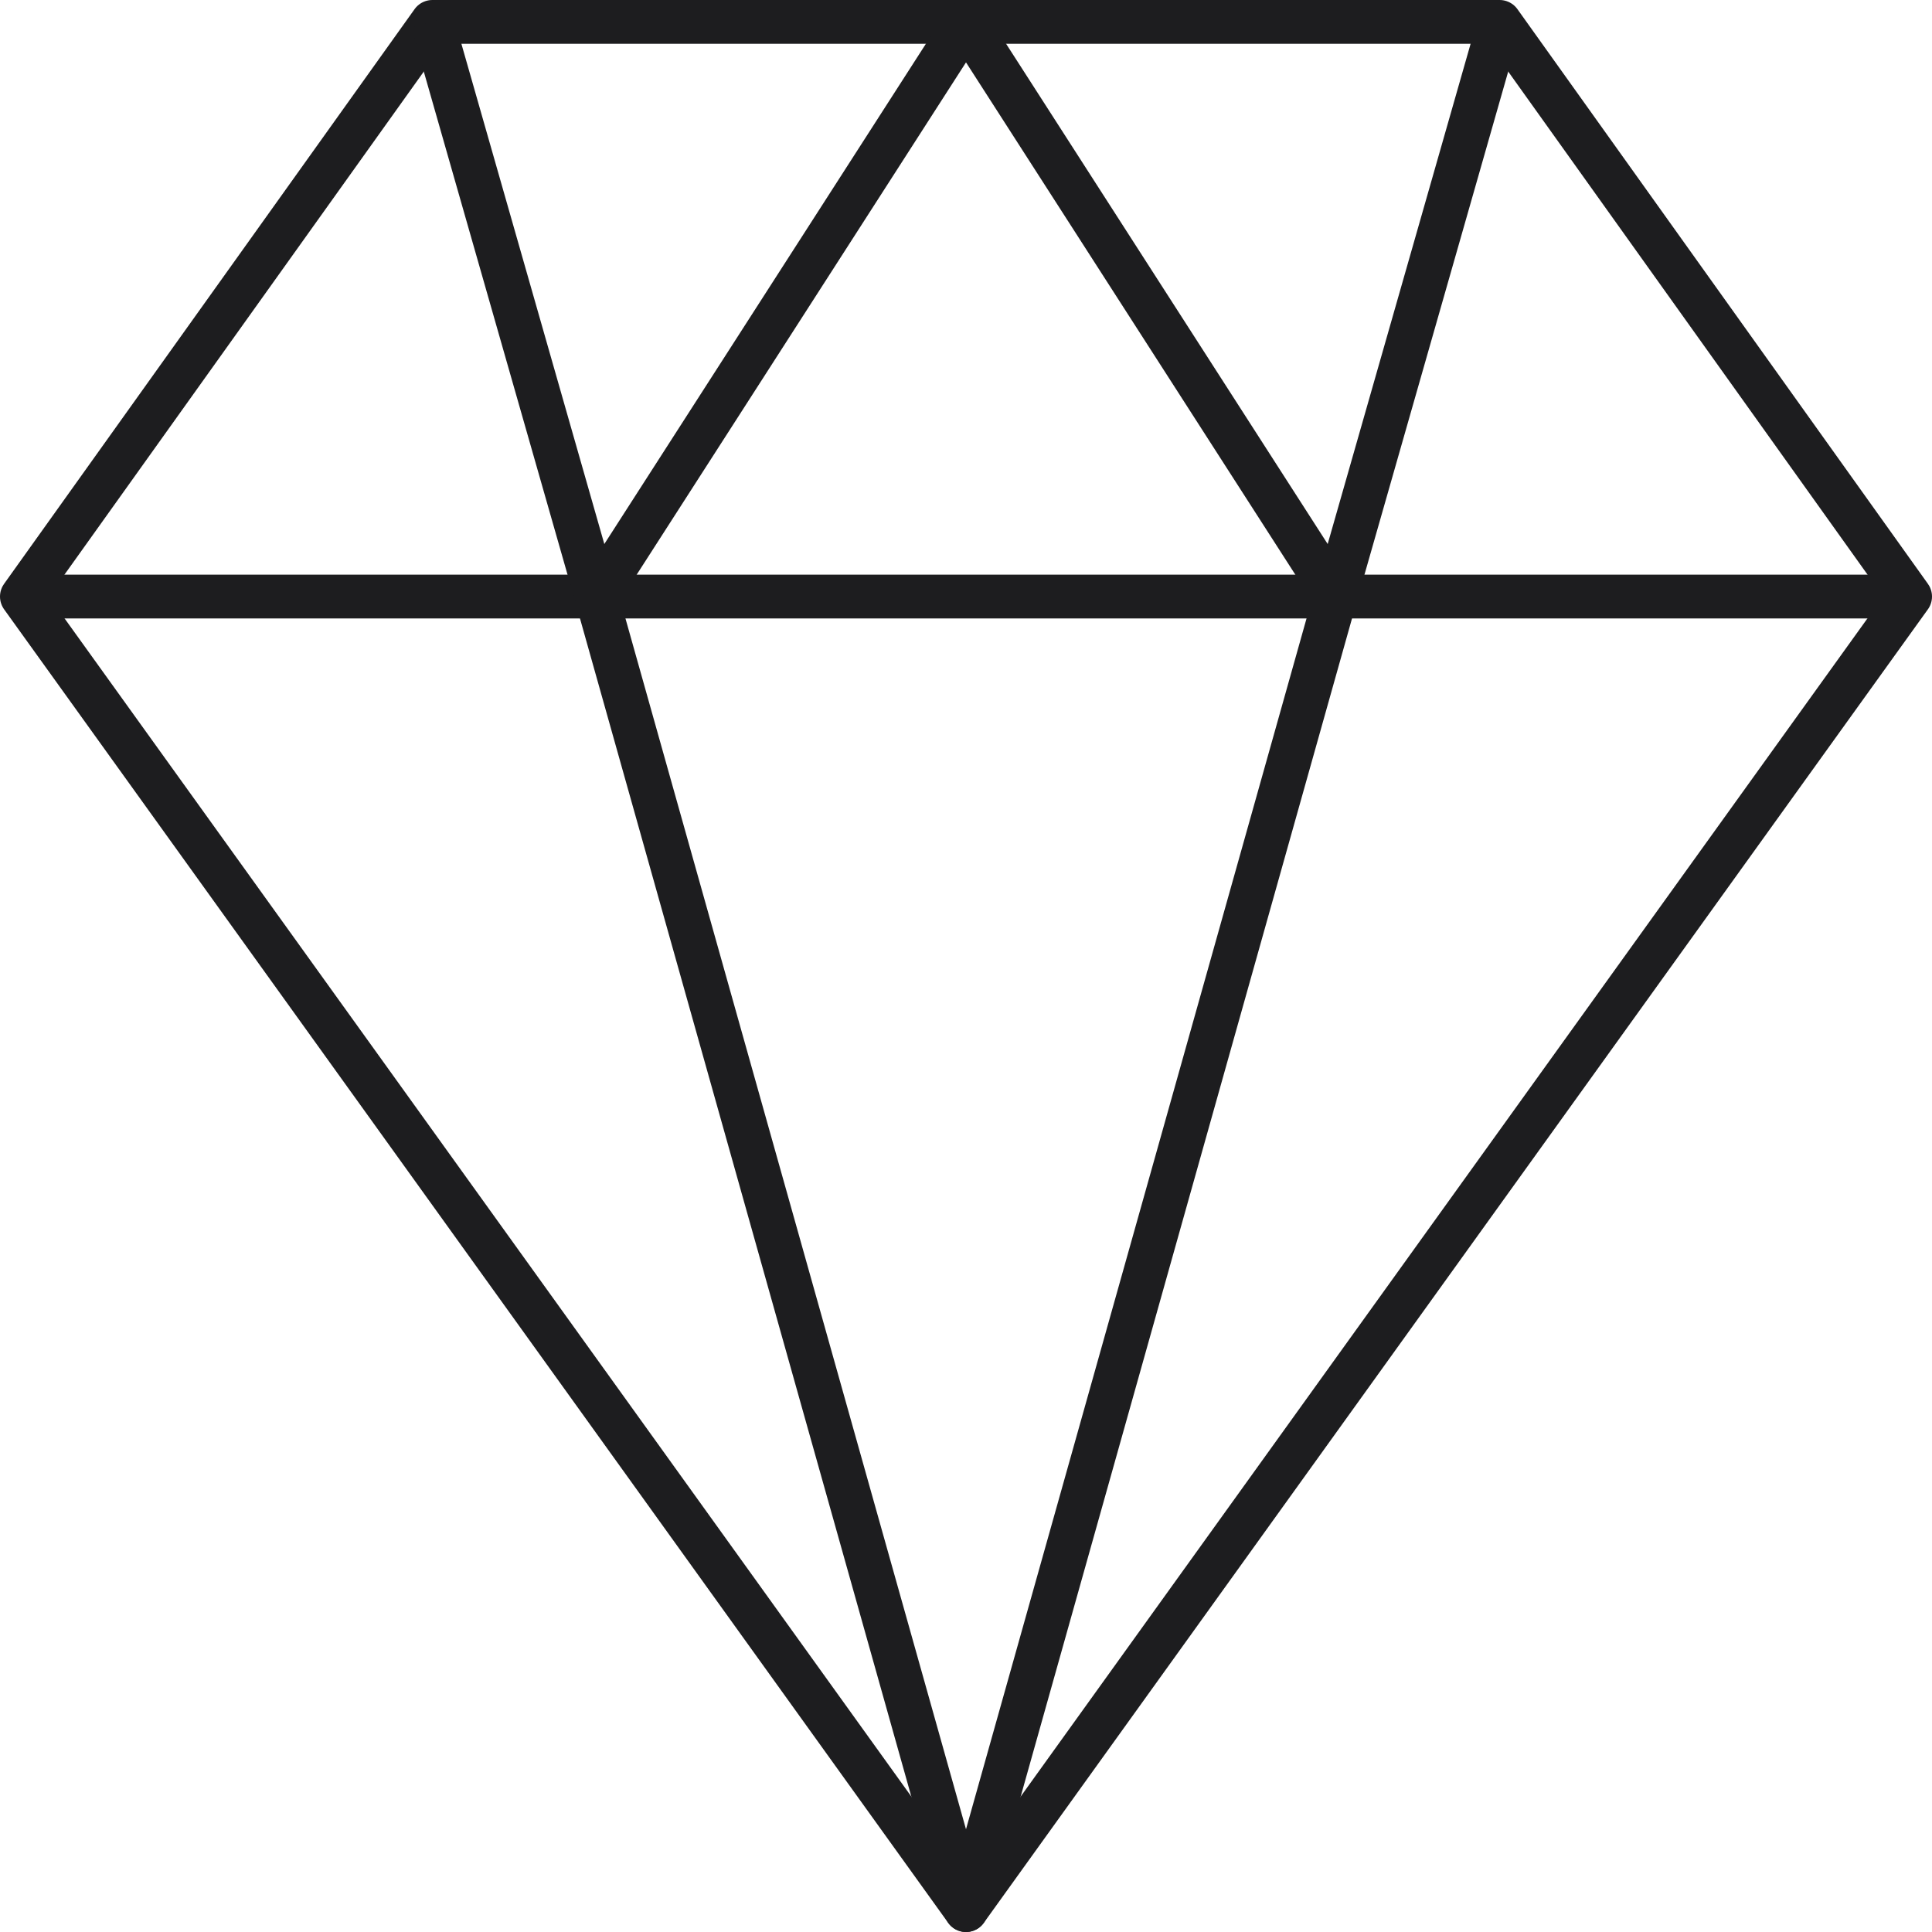
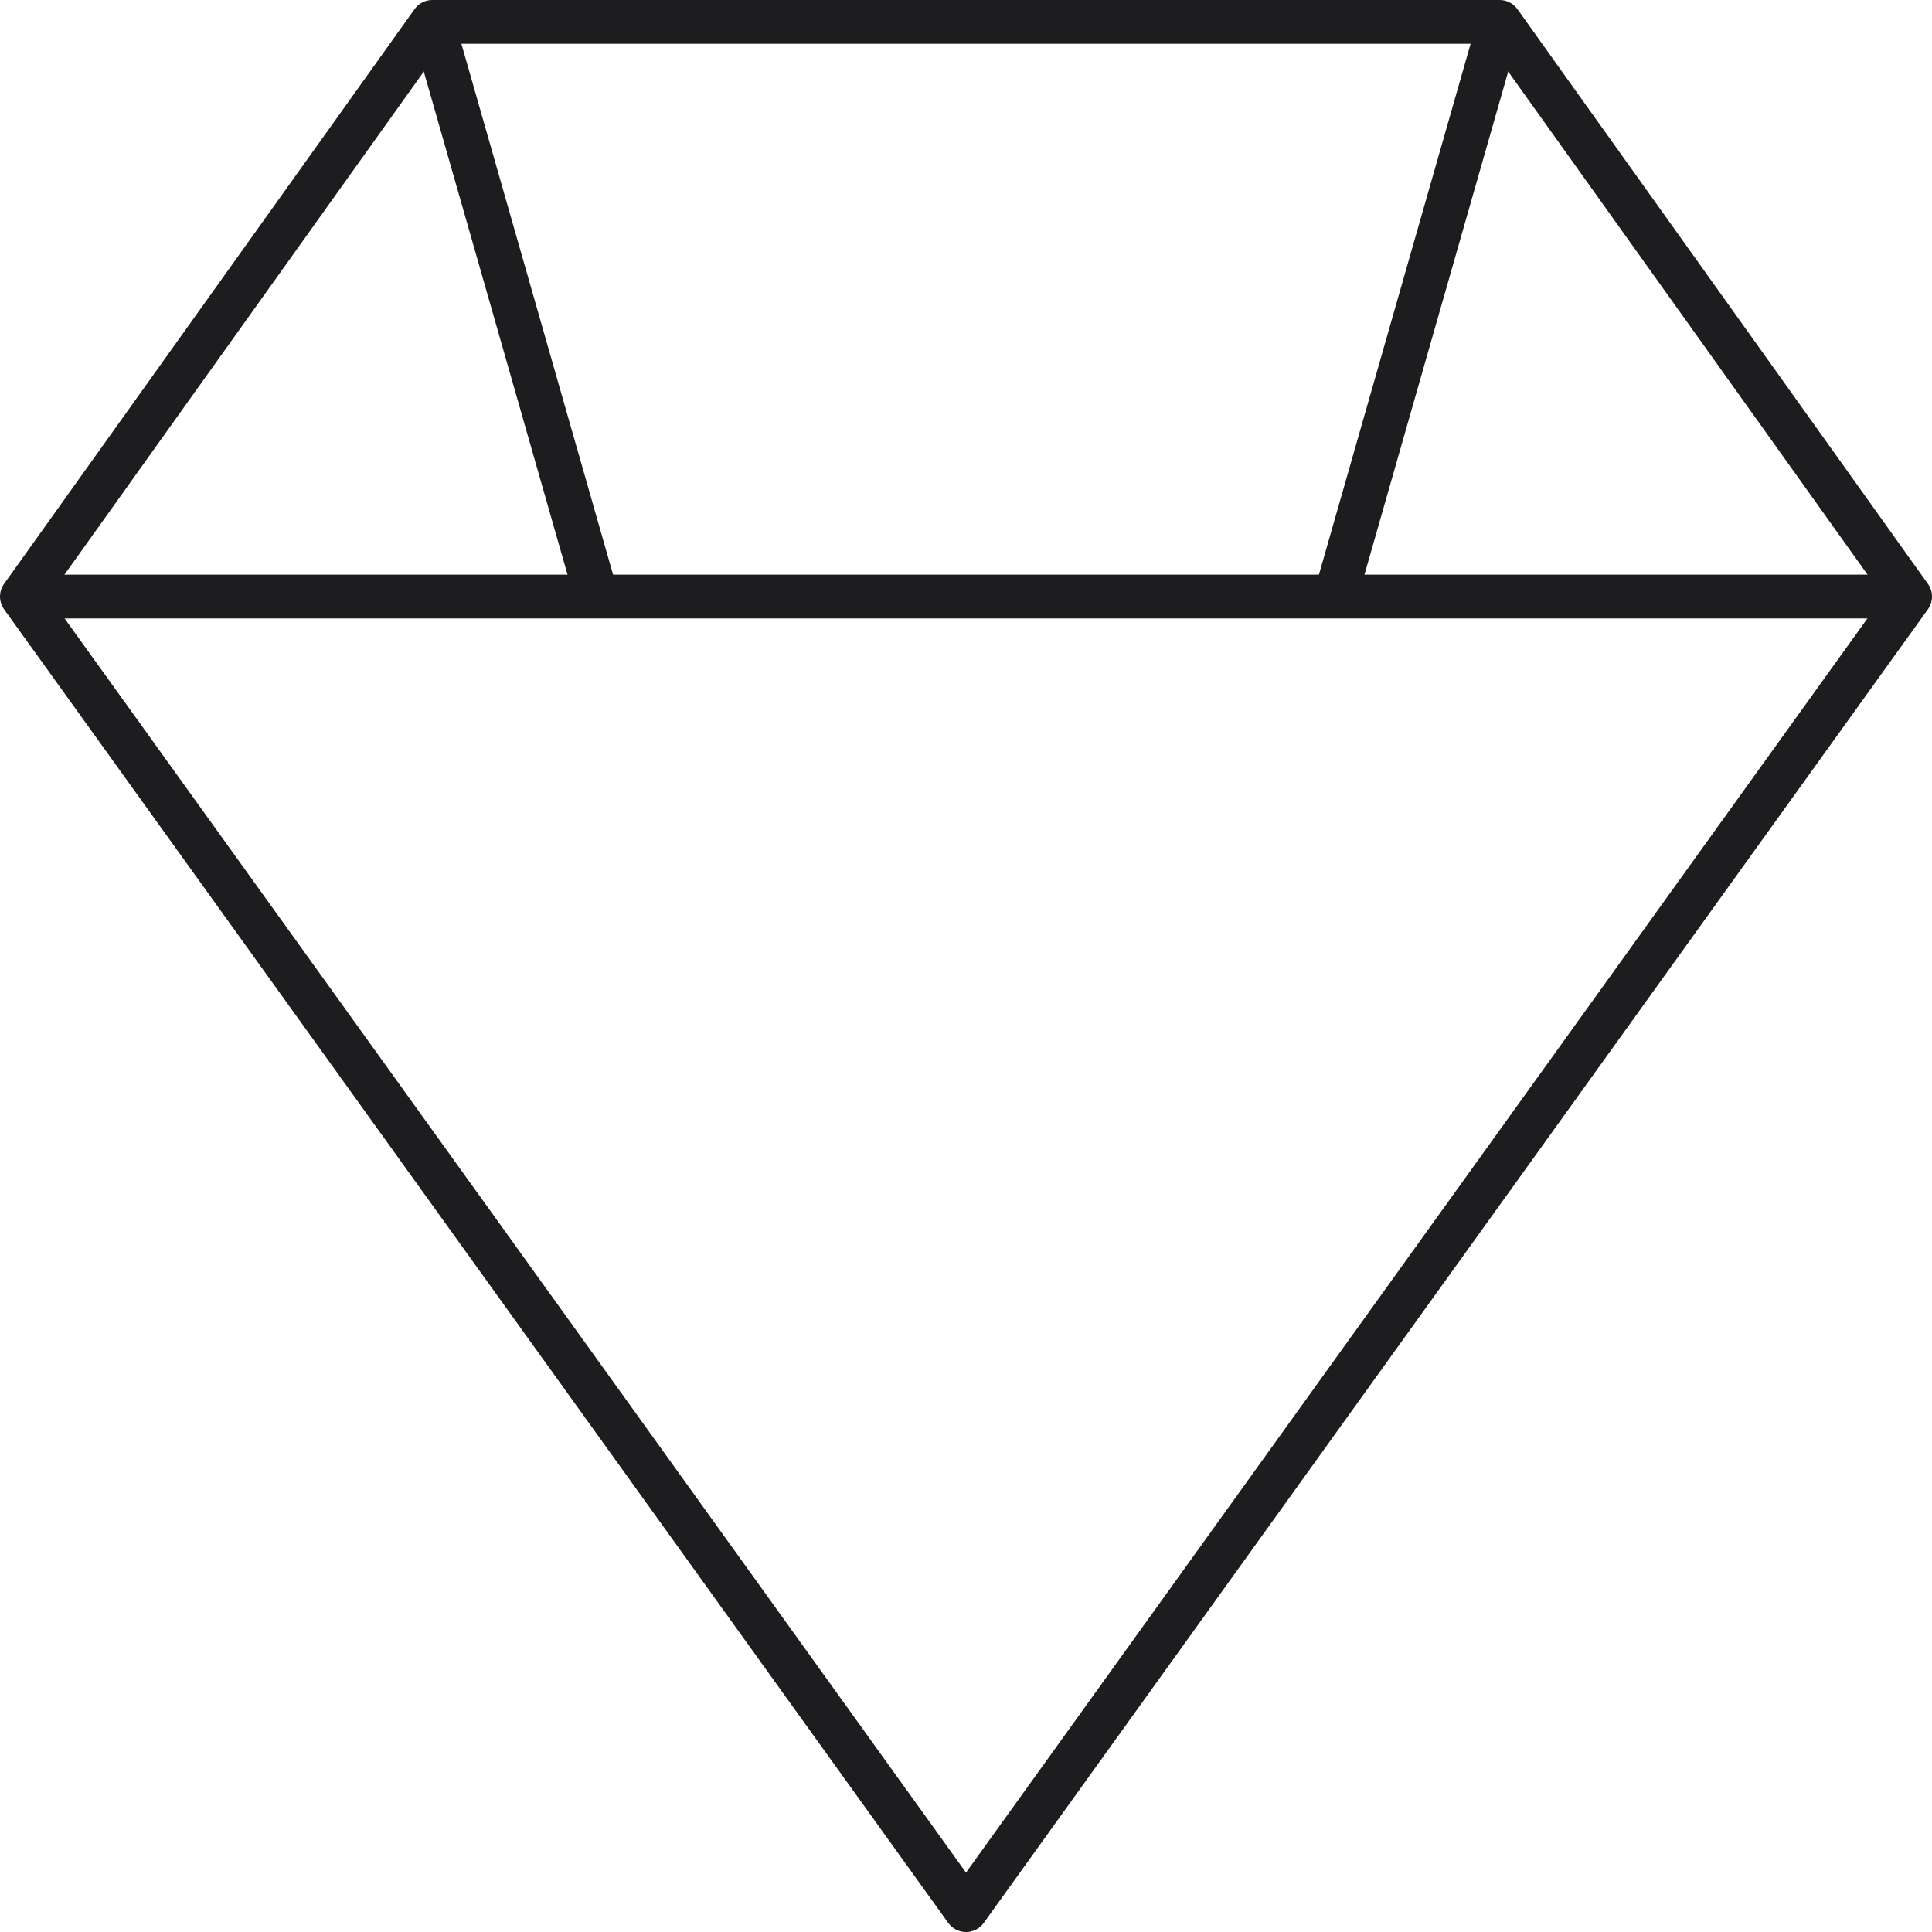
<svg xmlns="http://www.w3.org/2000/svg" viewBox="0 0 70.6 70.6">
  <defs>
    <style>.cls-1{fill:none;stroke:#1d1d1f;stroke-linejoin:round;stroke-width:1.6px;}</style>
  </defs>
  <g id="Layer_2" data-name="Layer 2">
    <g id="Layer_1-2" data-name="Layer 1">
      <line class="cls-1" x1="69.8" y1="21.8" x2="0.8" y2="21.8" />
      <polygon class="cls-1" points="35.3 69.8 0.8 21.8 15.8 0.8 54.8 0.8 69.8 21.8 35.3 69.8" />
-       <polygon class="cls-1" points="21.8 21.8 35.3 0.8 48.8 21.8 35.3 69.8 21.8 21.8" />
      <line class="cls-1" x1="15.8" y1="0.8" x2="21.8" y2="21.8" />
      <line class="cls-1" x1="54.8" y1="0.8" x2="48.8" y2="21.8" />
    </g>
  </g>
</svg>